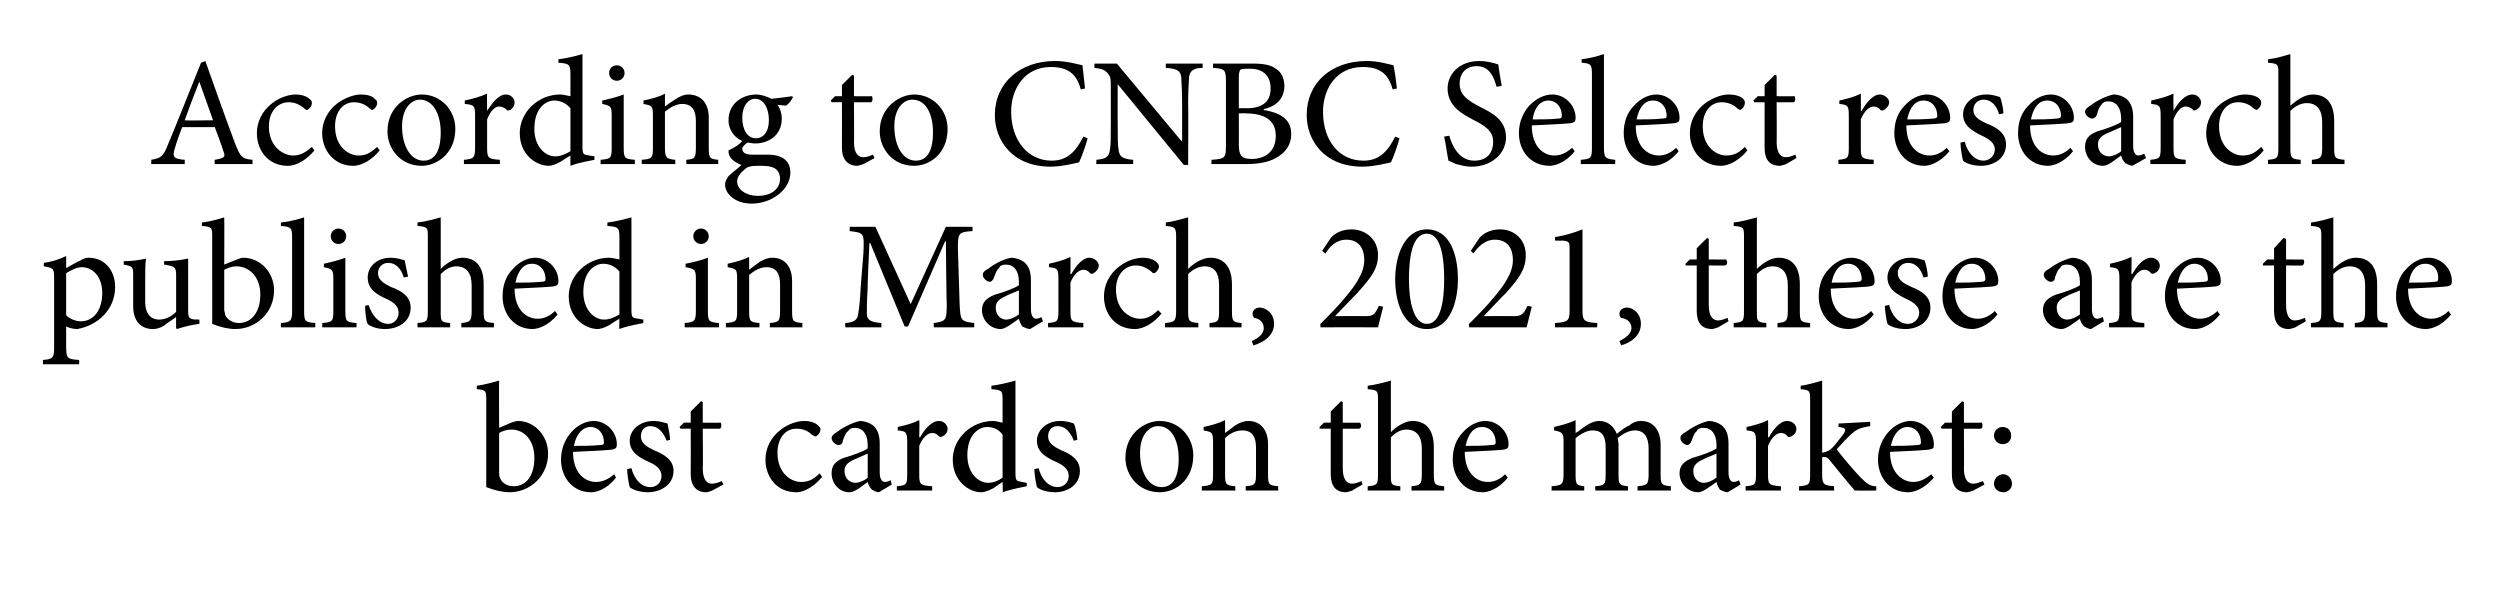
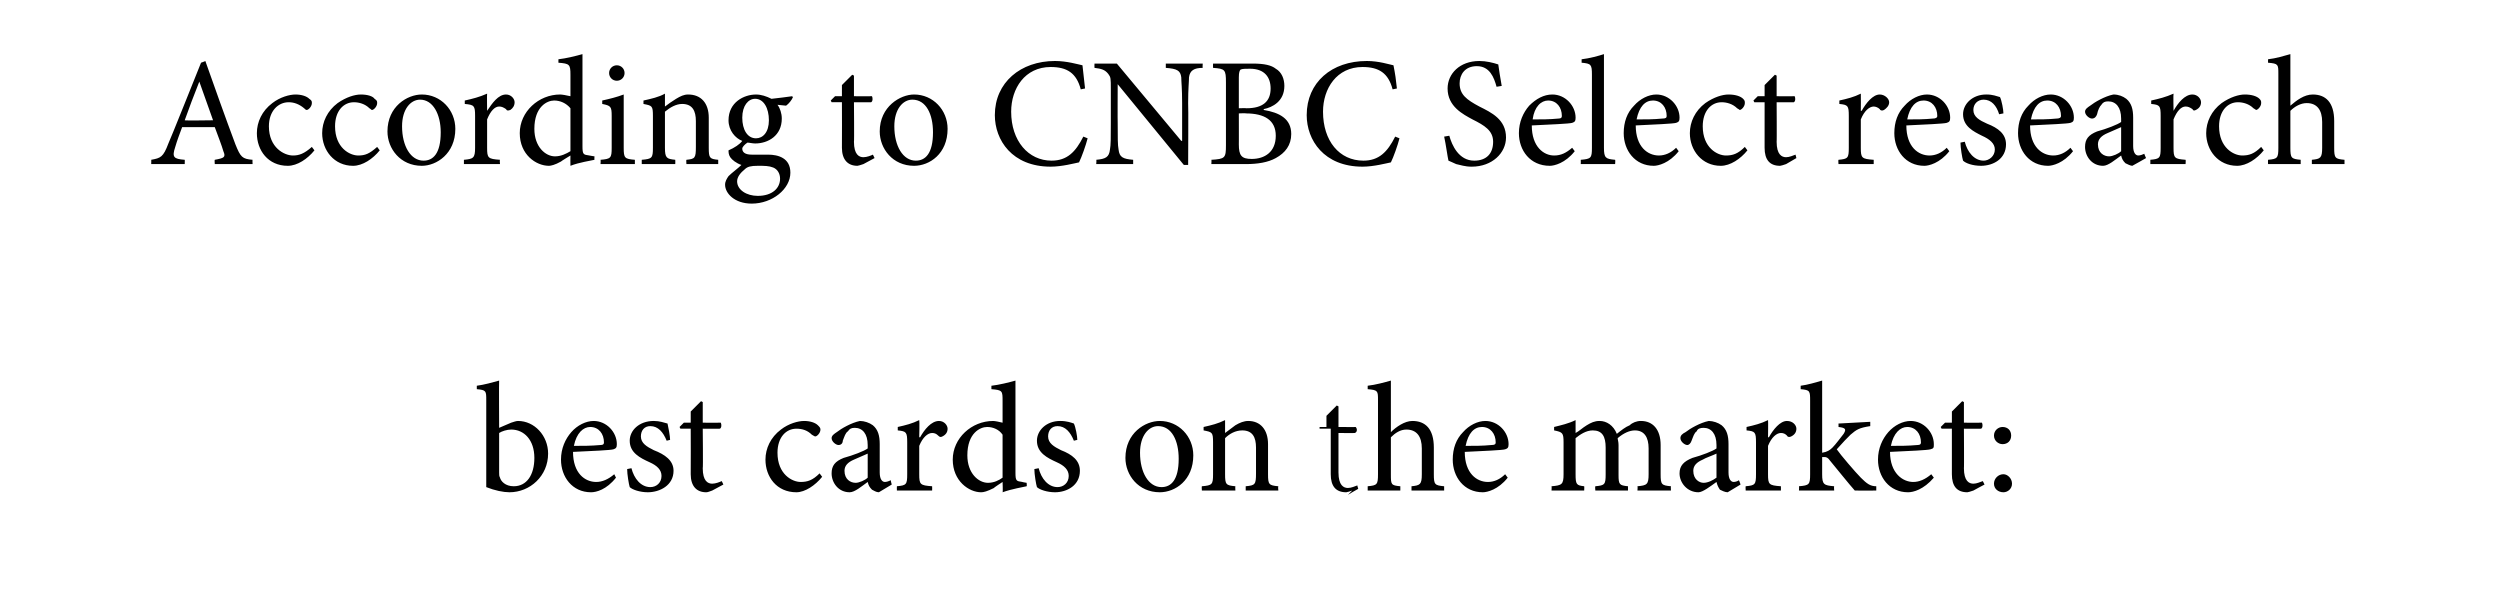
<svg xmlns="http://www.w3.org/2000/svg" version="1.1" width="291px" height="70.9px" viewBox="0 -6 291 70.9" style="top:-6px">
  <desc>According to CNBC Select research published in March, 2021, these are the best cards on the market:</desc>
  <defs />
  <g id="Polygon102951">
-     <path d="m59.5 43.2c.3-.1.6-.2.8-.2c1.9 0 3.5 1.7 3.5 3.8c0 2.6-2.1 4.5-4.5 4.5c-.7 0-1.7-.2-2.7-.6V40.6c0-1.1 0-1.2-1.1-1.3v-.4c.8-.1 1.9-.4 2.6-.6c-.03-.03 0 5.5 0 5.5l1.4-.6zM58.1 49c0 .3 0 .4.1.6c.1.4.6 1 1.6 1c1.5 0 2.4-1.3 2.4-3.3c0-2.1-1.2-3.3-2.7-3.3c-.5 0-1.1.2-1.4.4v4.6zm13.6.6c-1.1 1.4-2.3 1.7-2.9 1.7c-2.2 0-3.5-1.8-3.5-3.8c0-1.3.5-2.4 1.2-3.2c.7-.8 1.7-1.3 2.6-1.3c1.5 0 2.7 1.3 2.7 2.7c0 .4-.1.5-.4.6c-.3.1-2.5.2-4.7.3c0 2.5 1.4 3.5 2.7 3.5c.7 0 1.4-.3 2.1-.9l.2.4zm-4.9-3.7c1 0 2 0 3.1-.1c.3 0 .4-.1.4-.3c0-1-.6-1.8-1.6-1.8c-.8 0-1.6.7-1.9 2.2zm10.8-.6c-.4-1-1-1.7-1.9-1.7c-.7 0-1.1.5-1.1 1.2c0 .8.7 1.2 1.5 1.6c1.3.5 2.3 1.2 2.3 2.4c0 1.7-1.6 2.5-3 2.5c-.9 0-1.8-.3-2.1-.6c-.1-.3-.3-1.5-.3-2.1l.5-.1c.3 1.2 1.1 2.2 2.2 2.2c.7 0 1.3-.5 1.3-1.3c0-.7-.5-1.2-1.4-1.6c-1.1-.5-2.3-1.1-2.3-2.5c0-1.2 1.1-2.3 2.8-2.3c.7 0 1.2.2 1.6.3c.1.4.3 1.5.3 1.9l-.4.1zm5.3 5.8c-.3.1-.5.2-.7.2c-1.1 0-1.8-.7-1.8-2.1c.02-.04 0-5.3 0-5.3h-1.2l-.1-.2l.5-.5h.8v-1.3l1.2-1.2l.2.1v2.4s2.08.02 2.1 0c.1.2.1.6-.1.7c-.03.02-2 0-2 0c0 0 .05 4.65 0 4.6c0 1.5.6 1.8 1.1 1.8c.4 0 .9-.2 1.1-.3c.01-.03.2.4.2.4l-1.3.7zm12.8-1.6c-.8 1-2 1.8-3 1.8c-2.3 0-3.6-1.8-3.6-3.8c0-1.3.6-2.6 1.8-3.5c.9-.7 2-1 2.7-1c.7 0 1.3.2 1.6.5c.2.2.3.3.3.5c0 .4-.4.8-.6.8c-.1 0-.2-.1-.4-.2c-.5-.5-1.1-.7-1.8-.7c-1.2 0-2.2 1-2.2 2.8c0 2.5 1.7 3.4 2.7 3.4c.8 0 1.4-.2 2.2-1l.3.4zm6.6 1.8c-.3 0-.6-.2-.8-.3c-.3-.3-.4-.5-.5-.9c-.7.5-1.5 1.2-2.1 1.2c-1.3 0-2.1-1.1-2.1-2.2c0-.9.4-1.4 1.4-1.8c1.1-.3 2.4-.8 2.8-1.1v-.4c0-1.3-.6-2-1.5-2c-.4 0-.6.1-.8.4c-.3.2-.4.6-.6 1.1c0 .3-.2.5-.5.5c-.3 0-.8-.4-.8-.8c0-.3.3-.5.6-.7c.5-.4 1.7-1.1 2.7-1.3c.5 0 1.1.2 1.5.5c.6.5.8 1.2.8 2.2v3.3c0 .8.3 1.1.6 1.1c.2 0 .5-.1.7-.2c-.04.02.1.5.1.5l-1.5.9zm-1.3-4.5c-.4.2-1.2.5-1.6.7c-.7.3-1.1.7-1.1 1.3c0 1 .7 1.4 1.3 1.4c.4 0 1.1-.3 1.4-.6v-2.8zm6.1-1.9c.5-.9 1.3-1.9 2.2-1.9c.6 0 1 .5 1 .9c0 .4-.2.7-.6.9c-.2.1-.3.1-.5-.1c-.2-.2-.4-.3-.7-.3c-.5 0-1.1.5-1.5 1.5v3.3c0 1.2.1 1.3 1.5 1.4c.02.02 0 .5 0 .5h-4.1s-.02-.48 0-.5c1.1-.1 1.2-.2 1.2-1.4v-3.7c0-1.2-.1-1.3-1.1-1.4v-.4c.9-.2 1.7-.4 2.5-.8c.05.05 0 2 0 2h.1zm12.4 5.7c-.4.1-1.7.3-2.8.7c.05 0 0-1.2 0-1.2c0 0-1.05.68-1 .7c-.8.4-1.2.5-1.5.5c-1.4 0-3.3-1.3-3.3-3.8c0-2.5 2.2-4.5 4.7-4.5c.2 0 .7.1 1.1.2v-2.5c0-1.2 0-1.3-1.3-1.4v-.4c.9-.1 2.1-.4 2.8-.6V49c0 1 .1 1 .8 1.1c-.04.01.5.1.5.1c0 0 .04.42 0 .4zm-2.8-6c-.4-.6-1.1-.9-1.8-.9c-.8 0-2.3.7-2.3 3.3c0 2.1 1.3 3.2 2.4 3.2c.7 0 1.3-.3 1.7-.6v-5zm8.3.7c-.4-1-1-1.7-1.9-1.7c-.7 0-1.1.5-1.1 1.2c0 .8.7 1.2 1.5 1.6c1.3.5 2.2 1.2 2.2 2.4c0 1.7-1.5 2.5-2.9 2.5c-.9 0-1.8-.3-2.1-.6c-.1-.3-.3-1.5-.3-2.1l.5-.1c.3 1.2 1.1 2.2 2.2 2.2c.7 0 1.3-.5 1.3-1.3c0-.7-.5-1.2-1.4-1.6c-1.1-.5-2.3-1.1-2.3-2.5c0-1.2 1.1-2.3 2.7-2.3c.8 0 1.3.2 1.6.3c.2.4.4 1.5.4 1.9l-.4.1zm13.9 1.7c0 2.9-2.1 4.3-3.9 4.3c-2.5 0-4-2-4-4c0-2.9 2.3-4.3 4-4.3c2.2 0 3.9 1.8 3.9 4zm-6.2-.3c0 2.3 1 4 2.5 4c1.1 0 2-.8 2-3.3c0-2.1-.8-3.8-2.4-3.8c-1.1 0-2.1 1.1-2.1 3.1zm12.3 4.4v-.5c1.1-.1 1.2-.2 1.2-1.5v-3c0-1.2-.4-2-1.6-2c-.8 0-1.5.4-2 .9v4.2c0 1.2.1 1.3 1.2 1.4c-.03.02 0 .5 0 .5h-3.9s-.04-.48 0-.5c1.2-.1 1.3-.2 1.3-1.4v-3.7c0-1.2-.1-1.2-1.1-1.4v-.4c.9-.2 1.7-.4 2.5-.8v1.5l1.2-.9c.5-.3 1-.5 1.5-.5c1.4 0 2.3 1 2.3 2.7v3.5c0 1.2.1 1.3 1.2 1.4c-.05.02 0 .5 0 .5H145zm12.4 0c-.3.1-.6.2-.7.2c-1.2 0-1.8-.7-1.8-2.1v-5.3h-1.3v-.2l.5-.5h.8v-1.3l1.2-1.2l.2.1v2.4s2.05.02 2 0c.2.2.2.6-.1.7c.04.02-1.9 0-1.9 0v4.6c0 1.5.6 1.8 1.1 1.8c.4 0 .8-.2 1.1-.3c-.03-.03.1.4.1.4c0 0-1.19.67-1.2.7zm6.9 0v-.5c1-.1 1.2-.2 1.2-1.4v-3c0-1.4-.6-2.2-1.8-2.2c-.7 0-1.3.4-1.8.9v4.3c0 1.2 0 1.3 1.1 1.4v.5h-3.8v-.5c1.1-.1 1.2-.2 1.2-1.4v-8.6c0-1.1 0-1.2-1.2-1.3v-.4c.9-.1 2-.4 2.7-.6v6c.6-.6 1.6-1.3 2.5-1.3c1.5 0 2.5.9 2.5 3.1v3.1c0 1.2.1 1.3 1.2 1.4v.5h-3.8zm11.2-1.5c-1.1 1.4-2.4 1.7-2.9 1.7c-2.2 0-3.5-1.8-3.5-3.8c0-1.3.4-2.4 1.2-3.2c.7-.8 1.7-1.3 2.6-1.3c1.5 0 2.7 1.3 2.7 2.7c0 .4-.1.5-.4.6c-.3.1-2.6.2-4.7.3c0 2.5 1.4 3.5 2.7 3.5c.7 0 1.4-.3 2-.9l.3.4zm-4.9-3.7c1 0 2 0 3-.1c.4 0 .5-.1.5-.3c0-1-.6-1.8-1.6-1.8c-.9 0-1.6.7-1.9 2.2zm20 5.2s.04-.48 0-.5c1.1-.1 1.3-.2 1.3-1.4v-3c0-1.3-.5-2.1-1.6-2.1c-.6 0-1.3.3-2 .9c0 .2.1.4.1.8v3.5c0 1.1.1 1.2 1.1 1.3v.5h-3.8s-.05-.48 0-.5c1.1-.1 1.2-.2 1.2-1.4v-3.1c0-1.3-.4-2-1.5-2c-.8 0-1.5.5-2 .9v4.2c0 1.2.1 1.3 1 1.4c.03.02 0 .5 0 .5h-3.8s.03-.48 0-.5c1.2-.1 1.4-.2 1.4-1.4v-3.7c0-1.1-.1-1.2-1.1-1.4v-.4c.8-.2 1.7-.4 2.5-.8v1.5c.4-.2.8-.6 1.3-.9c.5-.3.9-.5 1.5-.5c.8 0 1.6.5 2 1.5c.5-.4 1-.8 1.5-1c.3-.3.8-.5 1.3-.5c1.4 0 2.3 1 2.3 2.8v3.4c0 1.2.1 1.3 1.2 1.4c-.03.02 0 .5 0 .5h-3.9zm10.5.2c-.3 0-.7-.2-.9-.3c-.2-.3-.3-.5-.4-.9c-.7.5-1.6 1.2-2.1 1.2c-1.3 0-2.2-1.1-2.2-2.2c0-.9.5-1.4 1.5-1.8c1.1-.3 2.4-.8 2.8-1.1v-.4c0-1.3-.6-2-1.5-2c-.4 0-.7.1-.8.4c-.3.2-.4.6-.6 1.1c-.1.3-.3.5-.5.5c-.3 0-.8-.4-.8-.8c0-.3.2-.5.6-.7c.5-.4 1.7-1.1 2.7-1.3c.5 0 1.1.2 1.5.5c.6.5.8 1.2.8 2.2v3.3c0 .8.3 1.1.6 1.1c.2 0 .5-.1.6-.2c.05.02.2.5.2.5l-1.5.9zm-1.3-4.5c-.4.2-1.3.5-1.6.7c-.7.3-1.1.7-1.1 1.3c0 1 .7 1.4 1.2 1.4c.5 0 1.1-.3 1.5-.6v-2.8zm6.1-1.9c.5-.9 1.3-1.9 2.1-1.9c.7 0 1.1.5 1.1.9c0 .4-.2.7-.6.9c-.2.1-.4.1-.5-.1c-.2-.2-.4-.3-.7-.3c-.5 0-1.1.5-1.5 1.5v3.3c0 1.2.1 1.3 1.5 1.4v.5h-4.1s-.03-.48 0-.5c1.1-.1 1.2-.2 1.2-1.4v-3.7c0-1.2-.1-1.3-1.1-1.4v-.4c.9-.2 1.7-.4 2.5-.8c.03.05 0 2 0 2h.1zm10 6.2c-.8-.9-1.9-2.3-2.9-3.5c-.2-.3-.4-.4-.6-.4h-.3v2c0 1.2.2 1.3 1.4 1.4c-.04.02 0 .5 0 .5h-4.1s.03-.48 0-.5c1.2-.1 1.3-.2 1.3-1.4v-8.5c0-1.2 0-1.3-1.1-1.4v-.4c.8-.1 1.8-.4 2.5-.6v8.4c.6-.1.9-.3 1.2-.6c.4-.4.9-1.1 1.3-1.6c.3-.5.3-.7-.6-.8c.02.04 0-.4 0-.4l3.7-.2v.5c-1.3.2-1.6.4-2.3 1c-.5.5-.8.8-1.6 1.7c.4.6 2.2 2.7 2.8 3.3c.7.7 1.1 1 1.8 1v.5s-2.45.02-2.5 0zm9.2-1.5c-1.2 1.4-2.4 1.7-3 1.7c-2.2 0-3.5-1.8-3.5-3.8c0-1.3.5-2.4 1.2-3.2c.7-.8 1.7-1.3 2.6-1.3c1.5 0 2.7 1.3 2.7 2.7c0 .4 0 .5-.4.6c-.3.1-2.5.2-4.7.3c0 2.5 1.5 3.5 2.7 3.5c.7 0 1.4-.3 2.1-.9l.3.4zm-5-3.7c1 0 2 0 3.1-.1c.3 0 .4-.1.4-.3c0-1-.6-1.8-1.6-1.8c-.8 0-1.6.7-1.9 2.2zm9.6 5.2c-.3.1-.6.2-.7.2c-1.2 0-1.8-.7-1.8-2.1v-5.3H226l-.1-.2l.5-.5h.8v-1.3l1.2-1.2l.2.1v2.4s2.07.02 2.1 0c.1.2.1.6-.1.7c-.04.02-2 0-2 0c0 0 .03 4.65 0 4.6c0 1.5.6 1.8 1.1 1.8c.4 0 .8-.2 1.1-.3l.2.4s-1.27.67-1.3.7zm4.4-6.4c0 .6-.4 1-1 1c-.5 0-1-.4-1-1c0-.6.5-1 1-1c.6 0 1 .4 1 1zm-2 5.6c0-.6.5-1.1 1.1-1.1c.5 0 1 .5 1 1.1c0 .6-.5 1-1 1c-.6 0-1.1-.4-1.1-1z" stroke="none" fill="#000" />
+     <path d="m59.5 43.2c.3-.1.6-.2.8-.2c1.9 0 3.5 1.7 3.5 3.8c0 2.6-2.1 4.5-4.5 4.5c-.7 0-1.7-.2-2.7-.6V40.6c0-1.1 0-1.2-1.1-1.3v-.4c.8-.1 1.9-.4 2.6-.6c-.03-.03 0 5.5 0 5.5l1.4-.6zM58.1 49c0 .3 0 .4.1.6c.1.4.6 1 1.6 1c1.5 0 2.4-1.3 2.4-3.3c0-2.1-1.2-3.3-2.7-3.3c-.5 0-1.1.2-1.4.4v4.6zm13.6.6c-1.1 1.4-2.3 1.7-2.9 1.7c-2.2 0-3.5-1.8-3.5-3.8c0-1.3.5-2.4 1.2-3.2c.7-.8 1.7-1.3 2.6-1.3c1.5 0 2.7 1.3 2.7 2.7c0 .4-.1.5-.4.6c-.3.1-2.5.2-4.7.3c0 2.5 1.4 3.5 2.7 3.5c.7 0 1.4-.3 2.1-.9l.2.4zm-4.9-3.7c1 0 2 0 3.1-.1c.3 0 .4-.1.4-.3c0-1-.6-1.8-1.6-1.8c-.8 0-1.6.7-1.9 2.2zm10.8-.6c-.4-1-1-1.7-1.9-1.7c-.7 0-1.1.5-1.1 1.2c0 .8.7 1.2 1.5 1.6c1.3.5 2.3 1.2 2.3 2.4c0 1.7-1.6 2.5-3 2.5c-.9 0-1.8-.3-2.1-.6c-.1-.3-.3-1.5-.3-2.1l.5-.1c.3 1.2 1.1 2.2 2.2 2.2c.7 0 1.3-.5 1.3-1.3c0-.7-.5-1.2-1.4-1.6c-1.1-.5-2.3-1.1-2.3-2.5c0-1.2 1.1-2.3 2.8-2.3c.7 0 1.2.2 1.6.3c.1.4.3 1.5.3 1.9l-.4.1zm5.3 5.8c-.3.1-.5.2-.7.2c-1.1 0-1.8-.7-1.8-2.1c.02-.04 0-5.3 0-5.3h-1.2l-.1-.2l.5-.5h.8v-1.3l1.2-1.2l.2.1v2.4s2.08.02 2.1 0c.1.2.1.6-.1.7c-.03.02-2 0-2 0c0 0 .05 4.65 0 4.6c0 1.5.6 1.8 1.1 1.8c.4 0 .9-.2 1.1-.3c.01-.03.2.4.2.4l-1.3.7zm12.8-1.6c-.8 1-2 1.8-3 1.8c-2.3 0-3.6-1.8-3.6-3.8c0-1.3.6-2.6 1.8-3.5c.9-.7 2-1 2.7-1c.7 0 1.3.2 1.6.5c.2.2.3.3.3.5c0 .4-.4.8-.6.8c-.1 0-.2-.1-.4-.2c-.5-.5-1.1-.7-1.8-.7c-1.2 0-2.2 1-2.2 2.8c0 2.5 1.7 3.4 2.7 3.4c.8 0 1.4-.2 2.2-1l.3.4zm6.6 1.8c-.3 0-.6-.2-.8-.3c-.3-.3-.4-.5-.5-.9c-.7.5-1.5 1.2-2.1 1.2c-1.3 0-2.1-1.1-2.1-2.2c0-.9.4-1.4 1.4-1.8c1.1-.3 2.4-.8 2.8-1.1v-.4c0-1.3-.6-2-1.5-2c-.4 0-.6.1-.8.4c-.3.2-.4.6-.6 1.1c0 .3-.2.5-.5.5c-.3 0-.8-.4-.8-.8c0-.3.3-.5.6-.7c.5-.4 1.7-1.1 2.7-1.3c.5 0 1.1.2 1.5.5c.6.5.8 1.2.8 2.2v3.3c0 .8.3 1.1.6 1.1c.2 0 .5-.1.7-.2c-.04.02.1.5.1.5l-1.5.9zm-1.3-4.5c-.4.2-1.2.5-1.6.7c-.7.3-1.1.7-1.1 1.3c0 1 .7 1.4 1.3 1.4c.4 0 1.1-.3 1.4-.6v-2.8zm6.1-1.9c.5-.9 1.3-1.9 2.2-1.9c.6 0 1 .5 1 .9c0 .4-.2.7-.6.9c-.2.1-.3.1-.5-.1c-.2-.2-.4-.3-.7-.3c-.5 0-1.1.5-1.5 1.5v3.3c0 1.2.1 1.3 1.5 1.4c.02.02 0 .5 0 .5h-4.1s-.02-.48 0-.5c1.1-.1 1.2-.2 1.2-1.4v-3.7c0-1.2-.1-1.3-1.1-1.4v-.4c.9-.2 1.7-.4 2.5-.8c.05.05 0 2 0 2h.1zm12.4 5.7c-.4.1-1.7.3-2.8.7c.05 0 0-1.2 0-1.2c0 0-1.05.68-1 .7c-.8.4-1.2.5-1.5.5c-1.4 0-3.3-1.3-3.3-3.8c0-2.5 2.2-4.5 4.7-4.5c.2 0 .7.1 1.1.2v-2.5c0-1.2 0-1.3-1.3-1.4v-.4c.9-.1 2.1-.4 2.8-.6V49c0 1 .1 1 .8 1.1c-.04.01.5.1.5.1c0 0 .04.42 0 .4zm-2.8-6c-.4-.6-1.1-.9-1.8-.9c-.8 0-2.3.7-2.3 3.3c0 2.1 1.3 3.2 2.4 3.2c.7 0 1.3-.3 1.7-.6v-5zm8.3.7c-.4-1-1-1.7-1.9-1.7c-.7 0-1.1.5-1.1 1.2c0 .8.7 1.2 1.5 1.6c1.3.5 2.2 1.2 2.2 2.4c0 1.7-1.5 2.5-2.9 2.5c-.9 0-1.8-.3-2.1-.6c-.1-.3-.3-1.5-.3-2.1l.5-.1c.3 1.2 1.1 2.2 2.2 2.2c.7 0 1.3-.5 1.3-1.3c0-.7-.5-1.2-1.4-1.6c-1.1-.5-2.3-1.1-2.3-2.5c0-1.2 1.1-2.3 2.7-2.3c.8 0 1.3.2 1.6.3c.2.4.4 1.5.4 1.9l-.4.1zm13.9 1.7c0 2.9-2.1 4.3-3.9 4.3c-2.5 0-4-2-4-4c0-2.9 2.3-4.3 4-4.3c2.2 0 3.9 1.8 3.9 4zm-6.2-.3c0 2.3 1 4 2.5 4c1.1 0 2-.8 2-3.3c0-2.1-.8-3.8-2.4-3.8c-1.1 0-2.1 1.1-2.1 3.1zm12.3 4.4v-.5c1.1-.1 1.2-.2 1.2-1.5v-3c0-1.2-.4-2-1.6-2c-.8 0-1.5.4-2 .9v4.2c0 1.2.1 1.3 1.2 1.4c-.03.02 0 .5 0 .5h-3.9s-.04-.48 0-.5c1.2-.1 1.3-.2 1.3-1.4v-3.7c0-1.2-.1-1.2-1.1-1.4v-.4c.9-.2 1.7-.4 2.5-.8v1.5l1.2-.9c.5-.3 1-.5 1.5-.5c1.4 0 2.3 1 2.3 2.7v3.5c0 1.2.1 1.3 1.2 1.4c-.05.02 0 .5 0 .5H145zm12.4 0c-.3.1-.6.2-.7.2c-1.2 0-1.8-.7-1.8-2.1v-5.3h-1.3v-.2h.8v-1.3l1.2-1.2l.2.1v2.4s2.05.02 2 0c.2.2.2.6-.1.7c.04.02-1.9 0-1.9 0v4.6c0 1.5.6 1.8 1.1 1.8c.4 0 .8-.2 1.1-.3c-.03-.03.1.4.1.4c0 0-1.19.67-1.2.7zm6.9 0v-.5c1-.1 1.2-.2 1.2-1.4v-3c0-1.4-.6-2.2-1.8-2.2c-.7 0-1.3.4-1.8.9v4.3c0 1.2 0 1.3 1.1 1.4v.5h-3.8v-.5c1.1-.1 1.2-.2 1.2-1.4v-8.6c0-1.1 0-1.2-1.2-1.3v-.4c.9-.1 2-.4 2.7-.6v6c.6-.6 1.6-1.3 2.5-1.3c1.5 0 2.5.9 2.5 3.1v3.1c0 1.2.1 1.3 1.2 1.4v.5h-3.8zm11.2-1.5c-1.1 1.4-2.4 1.7-2.9 1.7c-2.2 0-3.5-1.8-3.5-3.8c0-1.3.4-2.4 1.2-3.2c.7-.8 1.7-1.3 2.6-1.3c1.5 0 2.7 1.3 2.7 2.7c0 .4-.1.5-.4.6c-.3.1-2.6.2-4.7.3c0 2.5 1.4 3.5 2.7 3.5c.7 0 1.4-.3 2-.9l.3.4zm-4.9-3.7c1 0 2 0 3-.1c.4 0 .5-.1.5-.3c0-1-.6-1.8-1.6-1.8c-.9 0-1.6.7-1.9 2.2zm20 5.2s.04-.48 0-.5c1.1-.1 1.3-.2 1.3-1.4v-3c0-1.3-.5-2.1-1.6-2.1c-.6 0-1.3.3-2 .9c0 .2.1.4.1.8v3.5c0 1.1.1 1.2 1.1 1.3v.5h-3.8s-.05-.48 0-.5c1.1-.1 1.2-.2 1.2-1.4v-3.1c0-1.3-.4-2-1.5-2c-.8 0-1.5.5-2 .9v4.2c0 1.2.1 1.3 1 1.4c.03.02 0 .5 0 .5h-3.8s.03-.48 0-.5c1.2-.1 1.4-.2 1.4-1.4v-3.7c0-1.1-.1-1.2-1.1-1.4v-.4c.8-.2 1.7-.4 2.5-.8v1.5c.4-.2.8-.6 1.3-.9c.5-.3.9-.5 1.5-.5c.8 0 1.6.5 2 1.5c.5-.4 1-.8 1.5-1c.3-.3.8-.5 1.3-.5c1.4 0 2.3 1 2.3 2.8v3.4c0 1.2.1 1.3 1.2 1.4c-.03.02 0 .5 0 .5h-3.9zm10.5.2c-.3 0-.7-.2-.9-.3c-.2-.3-.3-.5-.4-.9c-.7.5-1.6 1.2-2.1 1.2c-1.3 0-2.2-1.1-2.2-2.2c0-.9.5-1.4 1.5-1.8c1.1-.3 2.4-.8 2.8-1.1v-.4c0-1.3-.6-2-1.5-2c-.4 0-.7.1-.8.4c-.3.2-.4.6-.6 1.1c-.1.3-.3.5-.5.5c-.3 0-.8-.4-.8-.8c0-.3.2-.5.6-.7c.5-.4 1.7-1.1 2.7-1.3c.5 0 1.1.2 1.5.5c.6.5.8 1.2.8 2.2v3.3c0 .8.3 1.1.6 1.1c.2 0 .5-.1.6-.2c.05.02.2.5.2.5l-1.5.9zm-1.3-4.5c-.4.2-1.3.5-1.6.7c-.7.3-1.1.7-1.1 1.3c0 1 .7 1.4 1.2 1.4c.5 0 1.1-.3 1.5-.6v-2.8zm6.1-1.9c.5-.9 1.3-1.9 2.1-1.9c.7 0 1.1.5 1.1.9c0 .4-.2.7-.6.9c-.2.1-.4.1-.5-.1c-.2-.2-.4-.3-.7-.3c-.5 0-1.1.5-1.5 1.5v3.3c0 1.2.1 1.3 1.5 1.4v.5h-4.1s-.03-.48 0-.5c1.1-.1 1.2-.2 1.2-1.4v-3.7c0-1.2-.1-1.3-1.1-1.4v-.4c.9-.2 1.7-.4 2.5-.8c.03.05 0 2 0 2h.1zm10 6.2c-.8-.9-1.9-2.3-2.9-3.5c-.2-.3-.4-.4-.6-.4h-.3v2c0 1.2.2 1.3 1.4 1.4c-.04.02 0 .5 0 .5h-4.1s.03-.48 0-.5c1.2-.1 1.3-.2 1.3-1.4v-8.5c0-1.2 0-1.3-1.1-1.4v-.4c.8-.1 1.8-.4 2.5-.6v8.4c.6-.1.9-.3 1.2-.6c.4-.4.9-1.1 1.3-1.6c.3-.5.3-.7-.6-.8c.02.04 0-.4 0-.4l3.7-.2v.5c-1.3.2-1.6.4-2.3 1c-.5.5-.8.8-1.6 1.7c.4.6 2.2 2.7 2.8 3.3c.7.7 1.1 1 1.8 1v.5s-2.45.02-2.5 0zm9.2-1.5c-1.2 1.4-2.4 1.7-3 1.7c-2.2 0-3.5-1.8-3.5-3.8c0-1.3.5-2.4 1.2-3.2c.7-.8 1.7-1.3 2.6-1.3c1.5 0 2.7 1.3 2.7 2.7c0 .4 0 .5-.4.6c-.3.1-2.5.2-4.7.3c0 2.5 1.5 3.5 2.7 3.5c.7 0 1.4-.3 2.1-.9l.3.4zm-5-3.7c1 0 2 0 3.1-.1c.3 0 .4-.1.4-.3c0-1-.6-1.8-1.6-1.8c-.8 0-1.6.7-1.9 2.2zm9.6 5.2c-.3.1-.6.2-.7.2c-1.2 0-1.8-.7-1.8-2.1v-5.3H226l-.1-.2l.5-.5h.8v-1.3l1.2-1.2l.2.1v2.4s2.07.02 2.1 0c.1.2.1.6-.1.7c-.04.02-2 0-2 0c0 0 .03 4.65 0 4.6c0 1.5.6 1.8 1.1 1.8c.4 0 .8-.2 1.1-.3l.2.4s-1.27.67-1.3.7zm4.4-6.4c0 .6-.4 1-1 1c-.5 0-1-.4-1-1c0-.6.5-1 1-1c.6 0 1 .4 1 1zm-2 5.6c0-.6.5-1.1 1.1-1.1c.5 0 1 .5 1 1.1c0 .6-.5 1-1 1c-.6 0-1.1-.4-1.1-1z" stroke="none" fill="#000" />
  </g>
  <g id="Polygon102950">
-     <path d="m9.4 24.3c.3-.2.6-.3.9-.3c2 0 3.1 1.6 3.1 3.4c0 2.7-2.1 4.5-4.4 4.9c-.6 0-1.1-.2-1.3-.3v2.3c0 1.4.1 1.5 1.5 1.6c.05.02 0 .5 0 .5H5s-.02-.48 0-.5c1.1-.1 1.3-.2 1.3-1.4v-8.1c0-1.2-.1-1.2-1.2-1.4v-.4c.8-.1 1.8-.4 2.6-.8c.02.02 0 1.4 0 1.4c0 0 1.67-.93 1.7-.9zm-1.7 6.4c.4.4 1.1.7 1.7.7c1.5 0 2.5-1.3 2.5-3.3c0-1.9-1.1-3-2.4-3c-.6 0-1.3.4-1.8.7v4.9zm15.5 1c-.8.1-1.7.3-2.6.6l-.1-.1s-.02-1.28 0-1.3c-.4.3-.9.6-1.4 1c-.5.3-.9.4-1.3.4c-1.2 0-2.3-.7-2.3-2.7v-3.5c0-1 0-1.1-1.1-1.3v-.4c.9 0 1.7-.1 2.6-.3c-.1.6-.1 1.4-.1 2.6v2.4c0 1.6.8 2.1 1.6 2.1c.7 0 1.4-.3 2-.9v-4.2c0-1-.1-1.1-1.4-1.3v-.4c.9 0 1.8-.1 2.8-.3v6c0 .9.1 1 .8 1.1c.03-.03.5 0 .5 0c0 0 .03.45 0 .5zm4.4-7.5c.3-.1.5-.2.7-.2c2 0 3.6 1.7 3.6 3.8c0 2.6-2.1 4.5-4.5 4.5c-.8 0-1.7-.2-2.7-.6V21.6c0-1.1 0-1.2-1.2-1.3v-.4c.9-.1 2-.4 2.6-.6c.03-.03 0 5.5 0 5.5c0 0 1.49-.62 1.5-.6zM26.1 30c0 .3.1.4.1.6c.1.4.7 1 1.6 1c1.5 0 2.5-1.3 2.5-3.3c0-2.1-1.3-3.3-2.8-3.3c-.5 0-1 .2-1.4.4v4.6zm6.6 2.1s-.02-.48 0-.5c1.1-.1 1.3-.2 1.3-1.4v-8.5c0-1.2-.1-1.3-1.3-1.4v-.4c1-.1 2.1-.4 2.7-.6v10.9c0 1.2.1 1.3 1.3 1.4v.5h-4zm5.8-10.6c0-.5.4-.9.9-.9c.5 0 .9.4.9.9c0 .5-.4.9-.9.9c-.5 0-.9-.4-.9-.9zm-1 10.6s.04-.48 0-.5c1.2-.1 1.3-.2 1.3-1.4v-3.7c0-1.1-.1-1.2-1.1-1.4v-.4c.9-.2 1.7-.4 2.5-.7v6.2c0 1.2.1 1.3 1.3 1.4v.5h-4zm9.5-5.8c-.3-1-.9-1.7-1.8-1.7c-.7 0-1.2.5-1.2 1.2c0 .8.7 1.2 1.5 1.6c1.4.5 2.3 1.2 2.3 2.4c0 1.7-1.5 2.5-3 2.5c-.9 0-1.7-.3-2-.6c-.2-.3-.3-1.5-.3-2.1l.4-.1c.4 1.2 1.2 2.2 2.3 2.2c.6 0 1.2-.5 1.2-1.3c0-.7-.5-1.2-1.4-1.6c-1.1-.5-2.2-1.1-2.2-2.5c0-1.2 1-2.3 2.7-2.3c.7 0 1.2.2 1.6.3c.1.4.3 1.5.4 1.9l-.5.1zm6.7 5.8v-.5c1-.1 1.2-.2 1.2-1.4v-3c0-1.4-.6-2.2-1.8-2.2c-.7 0-1.3.4-1.8.9v4.3c0 1.2 0 1.3 1.1 1.4v.5h-3.8v-.5c1.1-.1 1.2-.2 1.2-1.4v-8.6c0-1.1 0-1.2-1.2-1.3v-.4c.9-.1 2-.4 2.7-.6v6c.6-.6 1.6-1.3 2.5-1.3c1.5 0 2.5.9 2.5 3.1v3.1c0 1.2.1 1.3 1.2 1.4v.5h-3.8zm11.2-1.5c-1.1 1.4-2.4 1.7-2.9 1.7c-2.2 0-3.5-1.8-3.5-3.8c0-1.3.4-2.4 1.2-3.2c.7-.8 1.7-1.3 2.6-1.3c1.5 0 2.7 1.3 2.7 2.7c0 .4-.1.5-.4.6c-.3.1-2.6.2-4.7.3c0 2.5 1.4 3.5 2.7 3.5c.7 0 1.4-.3 2-.9l.3.4zM60 26.9c1 0 2 0 3-.1c.4 0 .5-.1.5-.3c0-1-.6-1.8-1.6-1.8c-.9 0-1.6.7-1.9 2.2zm14.9 4.7c-.4.1-1.8.3-2.8.7c-.04 0 0-1.2 0-1.2c0 0-1.13.68-1.1.7c-.7.4-1.2.5-1.4.5c-1.5 0-3.4-1.3-3.4-3.8c0-2.5 2.2-4.5 4.7-4.5c.2 0 .8.1 1.2.2v-2.5c0-1.2-.1-1.3-1.4-1.4v-.4c.9-.1 2.1-.4 2.8-.6V30c0 1 .1 1 .8 1.1c-.02.01.6.1.6.1c0 0-.05.42 0 .4zm-2.8-6c-.5-.6-1.2-.9-1.9-.9c-.8 0-2.3.7-2.3 3.3c0 2.1 1.3 3.2 2.4 3.2c.7 0 1.3-.3 1.8-.6v-5zm8.6-4.1c0-.5.4-.9.9-.9c.5 0 .9.4.9.9c0 .5-.4.9-.9.9c-.5 0-.9-.4-.9-.9zm-1 10.6v-.5c1.1-.1 1.3-.2 1.3-1.4v-3.7c0-1.1-.1-1.2-1.2-1.4v-.4c1-.2 1.8-.4 2.6-.7v6.2c0 1.2.1 1.3 1.3 1.4c-.03.02 0 .5 0 .5h-4zm9.9 0s.03-.48 0-.5c1.1-.1 1.2-.2 1.2-1.5v-3c0-1.2-.4-2-1.6-2c-.7 0-1.4.4-2 .9v4.2c0 1.2.1 1.3 1.2 1.4v.5h-3.9s-.02-.48 0-.5c1.2-.1 1.3-.2 1.3-1.4v-3.7c0-1.2-.1-1.2-1.1-1.4v-.4c.9-.2 1.7-.4 2.5-.8v1.5l1.2-.9c.5-.3 1-.5 1.5-.5c1.4 0 2.3 1 2.3 2.7v3.5c0 1.2.1 1.3 1.2 1.4c-.02.02 0 .5 0 .5h-3.8zm19.1 0s-.04-.52 0-.5c1.4-.2 1.5-.3 1.5-2.2c-.03.04-.1-7.3-.1-7.3h-.1l-4.3 9.9h-.4l-4-9.7h-.1s-.25 5.18-.2 5.2c-.1 1.5-.1 2.2-.1 3c0 .8.5 1 1.7 1.1c-.04-.02 0 .5 0 .5h-4.2s-.04-.52 0-.5c1-.1 1.4-.3 1.5-1.1c.1-.6.2-1.4.3-3.3l.3-3.7c.1-2.4.1-2.4-1.6-2.6c.02-.01 0-.5 0-.5h3l4.1 9l4.1-9h3.1v.5c-1.6.1-1.7.2-1.7 2l.2 6.5c.1 1.9.1 2 1.7 2.2v.5h-4.7zm11.2.2c-.3 0-.7-.2-.9-.3c-.2-.3-.3-.5-.4-.9c-.7.5-1.6 1.2-2.1 1.2c-1.3 0-2.2-1.1-2.2-2.2c0-.9.5-1.4 1.5-1.8c1.1-.3 2.4-.8 2.8-1.1v-.4c0-1.3-.6-2-1.5-2c-.4 0-.7.1-.8.4c-.3.2-.4.6-.6 1.1c-.1.3-.3.5-.5.5c-.3 0-.8-.4-.8-.8c0-.3.2-.5.6-.7c.5-.4 1.6-1.1 2.7-1.3c.5 0 1.1.2 1.5.5c.6.5.8 1.2.8 2.2v3.3c0 .8.3 1.1.6 1.1c.2 0 .5-.1.6-.2c.04.02.2.5.2.5l-1.5.9zm-1.3-4.5c-.4.2-1.3.5-1.6.7c-.7.3-1.1.7-1.1 1.3c0 1 .7 1.4 1.2 1.4c.5 0 1.1-.3 1.5-.6v-2.8zm6.1-1.9c.5-.9 1.3-1.9 2.1-1.9c.6 0 1.1.5 1.1.9c0 .4-.3.7-.6.9c-.2.1-.4.1-.5-.1c-.2-.2-.4-.3-.7-.3c-.5 0-1.1.5-1.5 1.5v3.3c0 1.2.1 1.3 1.5 1.4v.5H122s-.04-.48 0-.5c1.1-.1 1.2-.2 1.2-1.4v-3.7c0-1.2-.1-1.3-1.1-1.4v-.4c.9-.2 1.7-.4 2.5-.8c.02.05 0 2 0 2h.1zm10.5 4.6c-.8 1-2 1.8-3.1 1.8c-2.3 0-3.6-1.8-3.6-3.8c0-1.3.6-2.6 1.8-3.5c.9-.7 2-1 2.7-1c.7 0 1.3.2 1.6.5c.2.2.3.3.3.5c0 .4-.4.8-.6.8c-.1 0-.2-.1-.3-.2c-.6-.5-1.2-.7-1.8-.7c-1.2 0-2.3 1-2.3 2.8c0 2.5 1.7 3.4 2.8 3.4c.7 0 1.3-.2 2.1-1l.4.4zm5.6 1.6s-.05-.48 0-.5c1-.1 1.1-.2 1.1-1.4v-3c0-1.4-.5-2.2-1.7-2.2c-.7 0-1.4.4-1.9.9v4.3c0 1.2.1 1.3 1.2 1.4c-.04.02 0 .5 0 .5h-3.9s.04-.48 0-.5c1.1-.1 1.3-.2 1.3-1.4v-8.6c0-1.1-.1-1.2-1.2-1.3v-.4c.8-.1 1.9-.4 2.6-.6v6c.6-.6 1.6-1.3 2.6-1.3c1.4 0 2.5.9 2.5 3.1v3.1c0 1.2.1 1.3 1.1 1.4c.05.02 0 .5 0 .5h-3.7zm7.5-.4c0 1.4-1.3 2.2-2.4 2.5l-.2-.5c.9-.4 1.4-.9 1.4-1.5c0-.7-.5-1.1-1.1-1.2c-.1-.1-.2-.2-.2-.5c0-.4.4-.7.8-.7c.7 0 1.7.6 1.7 1.9zm12.7-2l-.6 2.4c.01-.01-6.7 0-6.7 0c0 0-.02-.43 0-.4c1-1 2-2 2.9-3.1c1.1-1.3 2.2-2.8 2.2-4.3c0-1.6-.8-2.4-2.1-2.4c-1.2 0-2 .9-2.4 1.6c-.03.04-.4-.3-.4-.3c0 0 1-1.48 1-1.5c.5-.6 1.4-1 2.4-1c1.6 0 3.1 1.1 3.1 3c0 1.6-.8 2.6-2.4 4.4c-.02-.01-2.6 2.7-2.6 2.7c0 0 3.39-.03 3.4 0c1 0 1.2-.1 1.7-1.2l.5.1zm8.7-3.2c0 2.6-.9 5.8-3.6 5.8c-2.7 0-3.7-3-3.7-5.8c0-2.6 1-5.8 3.7-5.8c2.7 0 3.6 3 3.6 5.8zm-5.7 0c0 2.5.5 5.2 2.1 5.2c1.6 0 2-2.7 2-5.2c0-2.6-.4-5.3-2-5.3c-1.7 0-2.1 2.7-2.1 5.3zm14.3 3.2l-.6 2.4c-.01-.01-6.7 0-6.7 0c0 0-.04-.43 0-.4c1-1 2-2 2.9-3.1c1.1-1.3 2.2-2.8 2.2-4.3c0-1.6-.8-2.4-2.1-2.4c-1.2 0-2 .9-2.5 1.6l-.3-.3l1-1.5c.5-.6 1.4-1 2.4-1c1.6 0 3 1.1 3 3c0 1.6-.7 2.6-2.3 4.4c-.04-.01-2.6 2.7-2.6 2.7c0 0 3.37-.03 3.4 0c.9 0 1.2-.1 1.7-1.2l.5.1zm2.7 2.4v-.5c1.6-.1 1.7-.3 1.7-1.6v-6.9c0-.9 0-1-.8-1.1c-.04.04-.9 0-.9 0v-.4c1.2-.2 2.2-.5 3.2-.9v9.3c0 1.3.1 1.5 1.7 1.6c.05 0 0 .5 0 .5H181zm10-.4c0 1.4-1.2 2.2-2.3 2.5l-.2-.5c.8-.4 1.4-.9 1.4-1.5c0-.7-.5-1.1-1.2-1.2c-.1-.1-.2-.2-.2-.5c0-.4.4-.7.9-.7c.6 0 1.6.6 1.6 1.9zm9 .4c-.3.1-.6.2-.7.2c-1.2 0-1.8-.7-1.8-2.1v-5.3h-1.3v-.2l.5-.5h.8v-1.3l1.2-1.2l.2.1v2.4s2.04.02 2 0c.2.2.2.6-.1.7c.03.02-1.9 0-1.9 0v4.6c0 1.5.6 1.8 1.1 1.8c.4 0 .8-.2 1.1-.3c-.03-.03.1.4.1.4c0 0-1.19.67-1.2.7zm6.9 0v-.5c1-.1 1.2-.2 1.2-1.4v-3c0-1.4-.6-2.2-1.8-2.2c-.7 0-1.3.4-1.8.9v4.3c0 1.2 0 1.3 1.1 1.4v.5h-3.8v-.5c1.1-.1 1.2-.2 1.2-1.4v-8.6c0-1.1 0-1.2-1.2-1.3v-.4c.9-.1 2-.4 2.7-.6v6c.6-.6 1.6-1.3 2.5-1.3c1.5 0 2.5.9 2.5 3.1v3.1c0 1.2.1 1.3 1.2 1.4v.5h-3.8zm11.2-1.5c-1.1 1.4-2.4 1.7-2.9 1.7c-2.2 0-3.5-1.8-3.5-3.8c0-1.3.4-2.4 1.2-3.2c.7-.8 1.7-1.3 2.6-1.3c1.5 0 2.7 1.3 2.7 2.7c0 .4-.1.5-.4.6c-.3.1-2.6.2-4.7.3c0 2.5 1.4 3.5 2.7 3.5c.7 0 1.4-.3 2-.9l.3.4zm-4.9-3.7c1 0 2 0 3-.1c.3 0 .5-.1.5-.3c0-1-.6-1.8-1.6-1.8c-.9 0-1.6.7-1.9 2.2zm10.7-.6c-.3-1-.9-1.7-1.8-1.7c-.7 0-1.2.5-1.2 1.2c0 .8.7 1.2 1.6 1.6c1.3.5 2.2 1.2 2.2 2.4c0 1.7-1.5 2.5-2.9 2.5c-1 0-1.8-.3-2.1-.6c-.1-.3-.3-1.5-.3-2.1l.5-.1c.3 1.2 1.1 2.2 2.2 2.2c.6 0 1.3-.5 1.3-1.3c0-.7-.6-1.2-1.5-1.6c-1-.5-2.2-1.1-2.2-2.5c0-1.2 1.1-2.3 2.7-2.3c.8 0 1.2.2 1.6.3c.2.4.4 1.5.4 1.9l-.5.1zm8.6 4.3c-1.1 1.4-2.4 1.7-2.9 1.7c-2.2 0-3.5-1.8-3.5-3.8c0-1.3.4-2.4 1.2-3.2c.7-.8 1.7-1.3 2.6-1.3c1.5 0 2.7 1.3 2.7 2.7c0 .4-.1.5-.4.6c-.3.1-2.6.2-4.7.3c0 2.5 1.4 3.5 2.7 3.5c.7 0 1.4-.3 2-.9l.3.4zm-4.9-3.7c1 0 2 0 3-.1c.3 0 .5-.1.5-.3c0-1-.6-1.8-1.6-1.8c-.9 0-1.6.7-1.9 2.2zm15.8 5.4c-.3 0-.6-.2-.8-.3c-.3-.3-.4-.5-.5-.9c-.7.5-1.6 1.2-2.1 1.2c-1.3 0-2.2-1.1-2.2-2.2c0-.9.5-1.4 1.5-1.8c1.1-.3 2.4-.8 2.8-1.1v-.4c0-1.3-.6-2-1.5-2c-.4 0-.7.1-.8.4c-.3.2-.4.6-.6 1.1c0 .3-.2.5-.5.5c-.3 0-.8-.4-.8-.8c0-.3.2-.5.6-.7c.5-.4 1.7-1.1 2.7-1.3c.5 0 1.1.2 1.5.5c.6.5.8 1.2.8 2.2v3.3c0 .8.3 1.1.6 1.1c.2 0 .5-.1.7-.2c-.05.02.1.5.1.5l-1.5.9zm-1.3-4.5c-.4.2-1.3.5-1.6.7c-.7.3-1.1.7-1.1 1.3c0 1 .7 1.4 1.2 1.4c.5 0 1.1-.3 1.5-.6v-2.8zm6.1-1.9c.5-.9 1.3-1.9 2.2-1.9c.6 0 1 .5 1 .9c0 .4-.2.7-.6.9c-.2.1-.4.1-.5-.1c-.2-.2-.4-.3-.7-.3c-.5 0-1.1.5-1.5 1.5v3.3c0 1.2.1 1.3 1.5 1.4v.5h-4.1s-.03-.48 0-.5c1.1-.1 1.2-.2 1.2-1.4v-3.7c0-1.2-.1-1.3-1.1-1.4v-.4c.9-.2 1.7-.4 2.5-.8c.04.05 0 2 0 2h.1zm10.2 4.7c-1.1 1.4-2.3 1.7-2.9 1.7c-2.2 0-3.5-1.8-3.5-3.8c0-1.3.4-2.4 1.2-3.2c.7-.8 1.7-1.3 2.6-1.3c1.5 0 2.7 1.3 2.7 2.7c0 .4-.1.5-.4.6c-.3.1-2.5.2-4.7.3c0 2.5 1.4 3.5 2.7 3.5c.7 0 1.4-.3 2-.9l.3.4zm-4.9-3.7c1 0 2 0 3-.1c.4 0 .5-.1.5-.3c0-1-.6-1.8-1.6-1.8c-.8 0-1.6.7-1.9 2.2zm13.7 5.2c-.3.1-.6.2-.8.2c-1.1 0-1.7-.7-1.7-2.1c-.02-.04 0-5.3 0-5.3h-1.3v-.2l.5-.5h.8v-1.3l1.1-1.2l.3.1v2.4s2.04.02 2 0c.2.2.1.6-.1.7c.03.02-1.9 0-1.9 0v4.6c0 1.5.6 1.8 1 1.8c.5 0 .9-.2 1.2-.3c-.04-.03.1.4.1.4c0 0-1.2.67-1.2.7zm6.9 0v-.5c1-.1 1.2-.2 1.2-1.4v-3c0-1.4-.6-2.2-1.8-2.2c-.7 0-1.4.4-1.9.9v4.3c0 1.2.1 1.3 1.2 1.4v.5H269s-.02-.48 0-.5c1.1-.1 1.2-.2 1.2-1.4v-8.6c0-1.1 0-1.2-1.2-1.3v-.4c.9-.1 1.9-.4 2.6-.6v6c.7-.6 1.6-1.3 2.6-1.3c1.5 0 2.5.9 2.5 3.1v3.1c0 1.2.1 1.3 1.2 1.4v.5h-3.8zm11.2-1.5c-1.1 1.4-2.4 1.7-2.9 1.7c-2.2 0-3.5-1.8-3.5-3.8c0-1.3.4-2.4 1.2-3.2c.7-.8 1.7-1.3 2.6-1.3c1.5 0 2.7 1.3 2.7 2.7c0 .4-.1.5-.4.6c-.3.1-2.6.2-4.7.3c0 2.5 1.4 3.5 2.7 3.5c.7 0 1.4-.3 2-.9l.3.4zm-4.9-3.7c1 0 2 0 3-.1c.3 0 .4-.1.4-.3c.1-1-.5-1.8-1.5-1.8c-.9 0-1.7.7-1.9 2.2z" stroke="none" fill="#000" />
-   </g>
+     </g>
  <g id="Polygon102949">
    <path d="m25 13.1s-.04-.52 0-.5c1.1-.2 1.3-.3 1-1c-.2-.7-.6-1.7-1-2.8h-3.8c-.3.8-.6 1.6-.8 2.3c-.4 1.2-.2 1.4 1.1 1.5c.02-.02 0 .5 0 .5h-3.9s.02-.52 0-.5c1.1-.2 1.4-.3 2-1.9c.03.03 3.8-9.4 3.8-9.4c0 0 .52-.18.5-.2c1.1 3.1 2.3 6.5 3.5 9.7c.6 1.5.8 1.7 2 1.8c-.03-.02 0 .5 0 .5H25zm-1.8-9.6s-.04-.04 0 0C22.6 5 22 6.6 21.5 8c-.03.05 3.3 0 3.3 0l-1.6-4.5zm13.4 8c-.8 1-2 1.8-3.1 1.8c-2.3 0-3.6-1.8-3.6-3.8c0-1.3.6-2.6 1.8-3.5c.9-.7 2-1 2.7-1c.7 0 1.3.2 1.6.5c.3.2.3.3.3.5c0 .4-.4.8-.6.8c-.1 0-.2-.1-.3-.2c-.6-.5-1.2-.7-1.8-.7c-1.2 0-2.3 1-2.3 2.8c0 2.5 1.8 3.4 2.8 3.4c.7 0 1.3-.2 2.2-1l.3.4zm7.6 0c-.8 1-2 1.8-3.1 1.8c-2.2 0-3.6-1.8-3.6-3.8c0-1.3.6-2.6 1.8-3.5c1-.7 2-1 2.7-1c.8 0 1.4.2 1.6.5c.3.2.3.3.3.5c0 .4-.4.8-.6.8c-.1 0-.1-.1-.3-.2c-.5-.5-1.2-.7-1.8-.7c-1.2 0-2.2 1-2.2 2.8c0 2.5 1.7 3.4 2.7 3.4c.8 0 1.3-.2 2.2-1l.3.4zM53 9c0 2.9-2.2 4.3-3.9 4.3c-2.5 0-4-2-4-4c0-2.9 2.3-4.3 4-4.3C51.3 5 53 6.8 53 9zm-6.2-.3c0 2.3 1 4 2.5 4c1.1 0 2-.8 2-3.3c0-2.1-.9-3.8-2.4-3.8c-1.1 0-2.1 1.1-2.1 3.1zm9.9-1.8C57.3 6 58 5 58.9 5c.6 0 1 .5 1 .9c0 .4-.2.7-.5.9c-.3.1-.4.1-.5-.1c-.3-.2-.5-.3-.8-.3c-.5 0-1 .5-1.4 1.5v3.3c0 1.2.1 1.3 1.5 1.4c-.05.02 0 .5 0 .5H54v-.5c1.1-.1 1.3-.2 1.3-1.4V7.5c0-1.2-.1-1.3-1.2-1.4v-.4c.9-.2 1.7-.4 2.6-.8c-.03.05 0 2 0 2c0 0 .01.01 0 0zm12.5 5.7c-.4.1-1.8.3-2.8.7c-.02 0 0-1.2 0-1.2c0 0-1.12.68-1.1.7c-.7.4-1.2.5-1.4.5c-1.5 0-3.4-1.3-3.4-3.8C60.5 7 62.7 5 65.2 5c.2 0 .8.1 1.2.2V2.7c0-1.2-.1-1.3-1.4-1.4v-.4c.9-.1 2.1-.4 2.8-.6V11c0 1 .1 1 .8 1.1c-.01.01.6.1.6.1c0 0-.03.42 0 .4zm-2.8-6c-.5-.6-1.2-.9-1.9-.9c-.8 0-2.3.7-2.3 3.3c0 2.1 1.3 3.2 2.4 3.2c.7 0 1.3-.3 1.8-.6v-5zm4.5-4.1c0-.5.4-.9.9-.9c.5 0 .9.4.9.9c0 .5-.4.9-.9.9c-.5 0-.9-.4-.9-.9zm-1 10.6s.04-.48 0-.5c1.2-.1 1.3-.2 1.3-1.4V7.5c0-1.1-.1-1.2-1.1-1.4v-.4c.9-.2 1.7-.4 2.5-.7v6.2c0 1.2.1 1.3 1.3 1.4v.5h-4zm10 0s-.04-.48 0-.5c1-.1 1.1-.2 1.1-1.5v-3c0-1.2-.4-2-1.6-2c-.7 0-1.4.4-2 .9v4.2c0 1.2.2 1.3 1.2 1.4c.02.02 0 .5 0 .5h-3.9v-.5c1.2-.1 1.3-.2 1.3-1.4V7.5c0-1.2-.1-1.2-1.1-1.4v-.4c.9-.2 1.8-.4 2.5-.8v1.5c.4-.3.8-.6 1.3-.9c.5-.3.9-.5 1.4-.5c1.5 0 2.4 1 2.4 2.7v3.5c0 1.2.1 1.3 1.1 1.4v.5h-3.7zm12.4-7.8c-.1.3-.5.8-.8 1l-1-.1c.3.4.5 1 .5 1.6c0 2-1.6 2.9-3.1 2.9c-.3 0-.7-.1-.9-.1c-.3.2-.6.5-.6.7c0 .4.3.7 1.1.7h1.9c1.2 0 2.6.4 2.6 2.1c0 1.9-2.1 3.6-4.5 3.6c-2 0-3.1-1.2-3.1-2.2c0-.4.2-.7.4-1c.4-.4 1.1-.9 1.5-1.3c-.6-.2-1.1-.6-1.3-.9c-.2-.3-.2-.6-.2-.8c.7-.3 1.3-.7 1.6-1.1c-.8-.3-1.6-1.2-1.6-2.4c0-2.1 1.8-3 3.2-3c.6 0 1.2.2 1.8.5c.8-.1 1.8-.2 2.4-.3l.1.1zm-5.9 2.4c0 1.4.6 2.4 1.6 2.4c.8 0 1.5-.7 1.5-2.1c0-1.4-.6-2.5-1.6-2.5c-.8 0-1.5.8-1.5 2.2zm.3 6c-.5.4-.9.9-.9 1.4c0 1 1.1 1.7 2.4 1.7c1.7 0 2.6-.9 2.6-2c0-.6-.3-1.1-.8-1.3c-.5-.2-1-.2-1.8-.2c-.8 0-1.2.1-1.5.4zm13.8-.6c-.3.1-.6.2-.7.2c-1.1 0-1.8-.7-1.8-2.1c.02-.04 0-5.3 0-5.3h-1.2l-.1-.2l.5-.5h.8V3.9l1.2-1.2l.2.1v2.4s2.08.02 2.1 0c.1.2.1.6-.1.7c-.03.02-2 0-2 0c0 0 .04 4.65 0 4.6c0 1.5.6 1.8 1.1 1.8c.4 0 .9-.2 1.1-.3c0-.03.2.4.2.4l-1.3.7zm9.8-4.1c0 2.9-2.1 4.3-3.9 4.3c-2.5 0-4-2-4-4c0-2.9 2.4-4.3 4-4.3c2.2 0 3.9 1.8 3.9 4zm-6.2-.3c0 2.3 1 4 2.5 4c1.1 0 2-.8 2-3.3c0-2.1-.8-3.8-2.4-3.8c-1.1 0-2.1 1.1-2.1 3.1zm22.5 1.4c-.2.8-.7 2.2-1 2.8c-.5.1-2 .5-3.3.5c-4.5 0-6.5-3.1-6.5-6c0-3.8 3-6.3 7-6.3c1.4 0 2.7.4 3.2.5c.1 1 .2 1.7.3 2.7l-.5.1c-.5-1.9-1.6-2.6-3.5-2.6c-3 0-4.6 2.5-4.6 5.2c0 3.4 2 5.7 4.7 5.7c1.8 0 2.8-1 3.7-2.8l.5.2zM140 1.9c-1 0-1.5.3-1.6 1.1c0 .5-.1 1.3-.1 3c.04-.01 0 7.2 0 7.2h-.5l-7.7-9.4s-.02 4.53 0 4.5c0 1.7 0 2.6.1 3.1c.1.9.5 1.1 1.7 1.2v.5h-4.3s.05-.52 0-.5c1.1-.1 1.5-.3 1.6-1.2c.1-.5.1-1.4.1-3.1V4.4c0-1.3 0-1.4-.3-1.8c-.4-.5-.8-.6-1.6-.7c-.02-.01 0-.5 0-.5h2.6l7.5 9h.1V6c0-1.7-.1-2.5-.1-3c-.1-.8-.5-1-1.8-1.1v-.5h4.3s-.04.49 0 .5zm7.1 4.9c1.8.3 3.2 1 3.2 2.8c0 1.3-.7 2.2-1.8 2.8c-.9.5-2.1.7-3.5.7h-4s.04-.52 0-.5c1.6-.1 1.7-.2 1.7-1.7V3.6c0-1.5-.1-1.6-1.5-1.7c-.02-.01 0-.5 0-.5h4.6c1.4 0 2.2.2 2.7.6c.7.4 1 1.2 1 2c0 1.8-1.4 2.5-2.4 2.7v.1zm-2-.2c1.9 0 2.8-.8 2.8-2.3c0-1.3-.7-2.3-2.4-2.3c-.5 0-.9 0-1.1.1c-.1.1-.2.3-.2.9c.01.04 0 3.6 0 3.6c0 0 .85-.03.9 0zm-.9 4.2c0 1.3.3 1.7 1.5 1.7c1.5 0 2.8-.8 2.8-2.7c0-1.8-1.3-2.6-3.5-2.6c.04-.04-.8 0-.8 0c0 0 .01 3.64 0 3.6zm18.7-.7c-.2.8-.7 2.2-1 2.8c-.5.1-2 .5-3.3.5c-4.5 0-6.5-3.1-6.5-6c0-3.8 2.9-6.3 7-6.3c1.4 0 2.6.4 3.1.5c.2 1 .3 1.7.4 2.7l-.5.1c-.5-1.9-1.6-2.6-3.5-2.6c-3 0-4.6 2.5-4.6 5.2c0 3.4 1.9 5.7 4.7 5.7c1.8 0 2.8-1 3.7-2.8l.5.2zm11.3-6c-.3-1.1-.8-2.4-2.3-2.4c-1.4 0-2 1-2 2c0 1.3.8 1.9 2.3 2.7c1.4.7 3.1 1.5 3.1 3.6c0 1.8-1.6 3.4-4 3.4c-.8 0-1.3-.2-1.8-.3c-.4-.2-.7-.3-.9-.4c-.1-.4-.3-1.9-.5-2.8l.6-.1c.3 1.1 1.1 2.9 2.9 2.9c1.4 0 2.2-.8 2.2-2.2c0-1.3-1-1.9-2.4-2.6c-1.1-.6-2.9-1.5-2.9-3.6c0-1.7 1.4-3.2 3.7-3.2c.8 0 1.6.2 2.2.4c.1.7.2 1.4.4 2.5l-.6.1zm9.1 7.5c-1.1 1.4-2.4 1.7-2.9 1.7c-2.3 0-3.6-1.8-3.6-3.8c0-1.3.5-2.4 1.2-3.2c.8-.8 1.7-1.3 2.7-1.3c1.5 0 2.7 1.3 2.7 2.7c0 .4-.1.5-.4.6c-.3.1-2.6.2-4.7.3c0 2.5 1.4 3.5 2.6 3.5c.8 0 1.4-.3 2.1-.9l.3.4zm-4.9-3.7c1 0 2 0 3-.1c.3 0 .4-.1.4-.3c0-1-.6-1.8-1.6-1.8c-.8 0-1.6.7-1.8 2.2zm5.6 5.2s.02-.48 0-.5c1.2-.1 1.3-.2 1.3-1.4V2.7c0-1.2-.1-1.3-1.2-1.4v-.4c.9-.1 2-.4 2.6-.6v10.9c0 1.2.2 1.3 1.3 1.4c.04.02 0 .5 0 .5h-4zm11.4-1.5c-1.1 1.4-2.4 1.7-2.9 1.7c-2.2 0-3.5-1.8-3.5-3.8c0-1.3.4-2.4 1.2-3.2c.7-.8 1.7-1.3 2.6-1.3c1.5 0 2.7 1.3 2.7 2.7c0 .4-.1.5-.4.6c-.3.1-2.6.2-4.7.3c0 2.5 1.4 3.5 2.7 3.5c.7 0 1.4-.3 2-.9l.3.4zm-4.9-3.7c1 0 2 0 3-.1c.4 0 .5-.1.5-.3c0-1-.6-1.8-1.6-1.8c-.9 0-1.6.7-1.9 2.2zm12.9 3.6c-.8 1-2 1.8-3.1 1.8c-2.2 0-3.6-1.8-3.6-3.8c0-1.3.6-2.6 1.8-3.5c1-.7 2-1 2.7-1c.8 0 1.4.2 1.7.5c.2.2.2.3.2.5c0 .4-.4.8-.6.8c0 0-.1-.1-.3-.2c-.5-.5-1.2-.7-1.8-.7c-1.2 0-2.2 1-2.2 2.8c0 2.5 1.7 3.4 2.7 3.4c.8 0 1.4-.2 2.2-1l.3.4zm4.5 1.6c-.3.1-.6.2-.7.2c-1.2 0-1.8-.7-1.8-2.1V5.9h-1.2l-.1-.2l.5-.5h.8V3.9l1.2-1.2l.2.1v2.4s2.06.02 2.1 0c.1.2.1.6-.1.7c-.05.02-2 0-2 0c0 0 .03 4.65 0 4.6c0 1.5.6 1.8 1.1 1.8c.4 0 .8-.2 1.1-.3l.1.4s-1.17.67-1.2.7zm8.8-6.2c.5-.9 1.3-1.9 2.1-1.9c.6 0 1.1.5 1.1.9c0 .4-.3.7-.6.9c-.2.1-.4.1-.5-.1c-.2-.2-.5-.3-.7-.3c-.5 0-1.1.5-1.5 1.5v3.3c0 1.2.1 1.3 1.5 1.4v.5H214s-.04-.48 0-.5c1.1-.1 1.2-.2 1.2-1.4V7.5c0-1.2-.1-1.3-1.1-1.4v-.4c.9-.2 1.7-.4 2.5-.8c.02.05 0 2 0 2h.1zm10.2 4.7c-1.1 1.4-2.4 1.7-2.9 1.7c-2.2 0-3.5-1.8-3.5-3.8c0-1.3.4-2.4 1.2-3.2c.7-.8 1.7-1.3 2.6-1.3c1.5 0 2.7 1.3 2.7 2.7c0 .4-.1.5-.4.6c-.3.1-2.6.2-4.7.3c0 2.5 1.4 3.5 2.7 3.5c.7 0 1.4-.3 2-.9l.3.4zM222 7.9c1 0 2 0 3-.1c.3 0 .5-.1.5-.3c0-1-.6-1.8-1.6-1.8c-.9 0-1.6.7-1.9 2.2zm10.7-.6c-.3-1-.9-1.7-1.8-1.7c-.7 0-1.2.5-1.2 1.2c0 .8.7 1.2 1.6 1.6c1.3.5 2.2 1.2 2.2 2.4c0 1.7-1.5 2.5-2.9 2.5c-1 0-1.8-.3-2.1-.6c-.1-.3-.3-1.5-.3-2.1l.5-.1c.3 1.2 1.1 2.2 2.2 2.2c.6 0 1.3-.5 1.3-1.3c0-.7-.6-1.2-1.5-1.6c-1-.5-2.2-1.1-2.2-2.5c0-1.2 1.1-2.3 2.7-2.3c.8 0 1.2.2 1.6.3c.2.4.4 1.5.4 1.9l-.5.1zm8.6 4.3c-1.1 1.4-2.4 1.7-2.9 1.7c-2.2 0-3.5-1.8-3.5-3.8c0-1.3.4-2.4 1.2-3.2c.7-.8 1.7-1.3 2.6-1.3c1.5 0 2.7 1.3 2.7 2.7c0 .4-.1.5-.4.6c-.3.1-2.6.2-4.7.3c0 2.5 1.4 3.5 2.7 3.5c.7 0 1.4-.3 2-.9l.3.4zm-4.9-3.7c1 0 2 0 3-.1c.3 0 .5-.1.5-.3c0-1-.6-1.8-1.6-1.8c-.9 0-1.6.7-1.9 2.2zm11.8 5.4c-.2 0-.6-.2-.8-.3c-.3-.3-.4-.5-.5-.9c-.7.5-1.5 1.2-2.1 1.2c-1.3 0-2.1-1.1-2.1-2.2c0-.9.4-1.4 1.4-1.8c1.1-.3 2.4-.8 2.8-1.1v-.4c0-1.3-.6-2-1.5-2c-.4 0-.6.1-.8.4c-.2.2-.4.6-.5 1.1c-.1.3-.3.5-.6.5c-.3 0-.8-.4-.8-.8c0-.3.3-.5.6-.7c.5-.4 1.7-1.1 2.7-1.3c.6 0 1.1.2 1.5.5c.6.5.8 1.2.8 2.2v3.3c0 .8.3 1.1.6 1.1c.2 0 .5-.1.7-.2c-.02.02.2.5.2.5c0 0-1.57.9-1.6.9zm-1.3-4.5c-.4.2-1.2.5-1.6.7c-.7.3-1.1.7-1.1 1.3c0 1 .7 1.4 1.3 1.4c.4 0 1.1-.3 1.4-.6V8.8zm6.1-1.9c.5-.9 1.3-1.9 2.2-1.9c.6 0 1 .5 1 .9c0 .4-.2.7-.6.9c-.2.1-.3.1-.4-.1c-.3-.2-.5-.3-.8-.3c-.5 0-1 .5-1.4 1.5v3.3c0 1.2.1 1.3 1.4 1.4c.04.02 0 .5 0 .5h-4.1v-.5c1.1-.1 1.2-.2 1.2-1.4V7.5c0-1.2-.1-1.3-1.1-1.4v-.4c.9-.2 1.7-.4 2.6-.8c-.04.05 0 2 0 2c0 0 0 .01 0 0zm10.5 4.6c-.8 1-2 1.8-3.1 1.8c-2.2 0-3.6-1.8-3.6-3.8c0-1.3.6-2.6 1.8-3.5c1-.7 2-1 2.7-1c.8 0 1.4.2 1.7.5c.2.2.2.3.2.5c0 .4-.4.8-.6.8c0 0-.1-.1-.3-.2c-.5-.5-1.2-.7-1.8-.7c-1.2 0-2.2 1-2.2 2.8c0 2.5 1.7 3.4 2.7 3.4c.8 0 1.4-.2 2.2-1l.3.4zm5.6 1.6v-.5c1-.1 1.2-.2 1.2-1.4v-3c0-1.4-.6-2.2-1.8-2.2c-.7 0-1.4.4-1.9.9v4.3c0 1.2.1 1.3 1.2 1.4v.5H264s-.02-.48 0-.5c1.1-.1 1.2-.2 1.2-1.4V2.6c0-1.1 0-1.2-1.2-1.3v-.4c.9-.1 1.9-.4 2.6-.6v6c.7-.6 1.6-1.3 2.6-1.3c1.5 0 2.5.9 2.5 3.1v3.1c0 1.2.1 1.3 1.2 1.4v.5h-3.8z" stroke="none" fill="#000" />
  </g>
</svg>